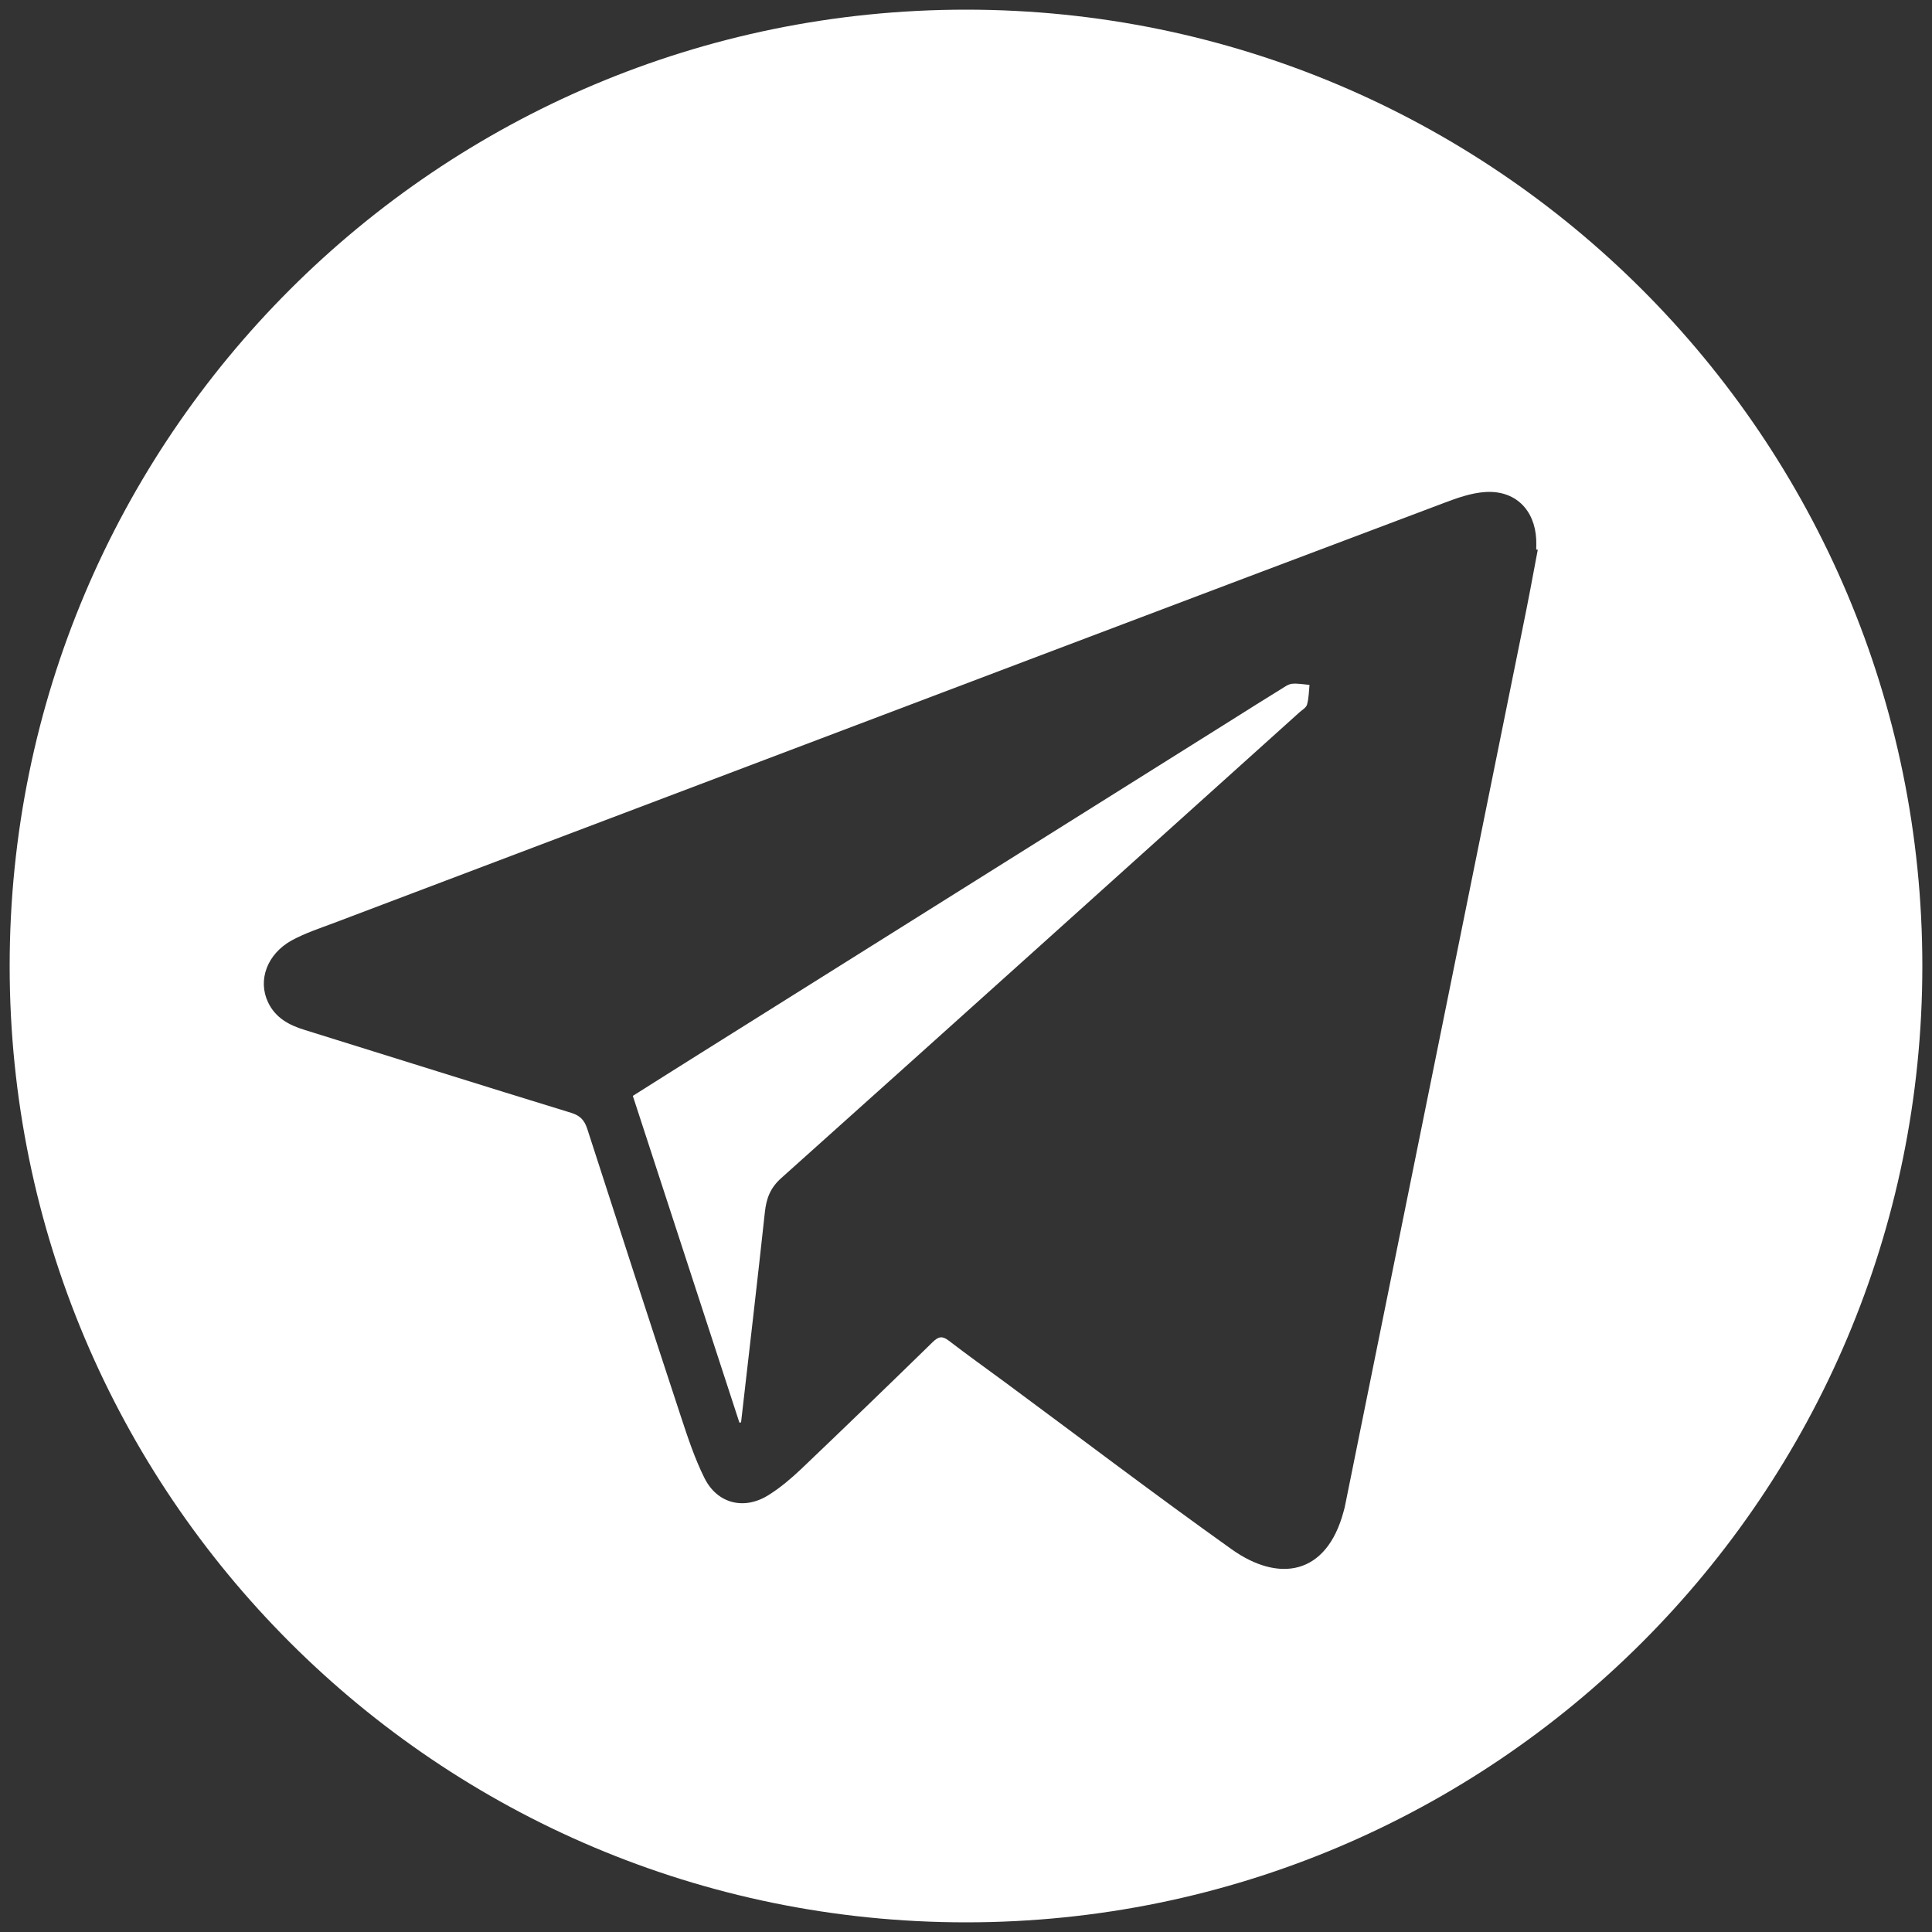
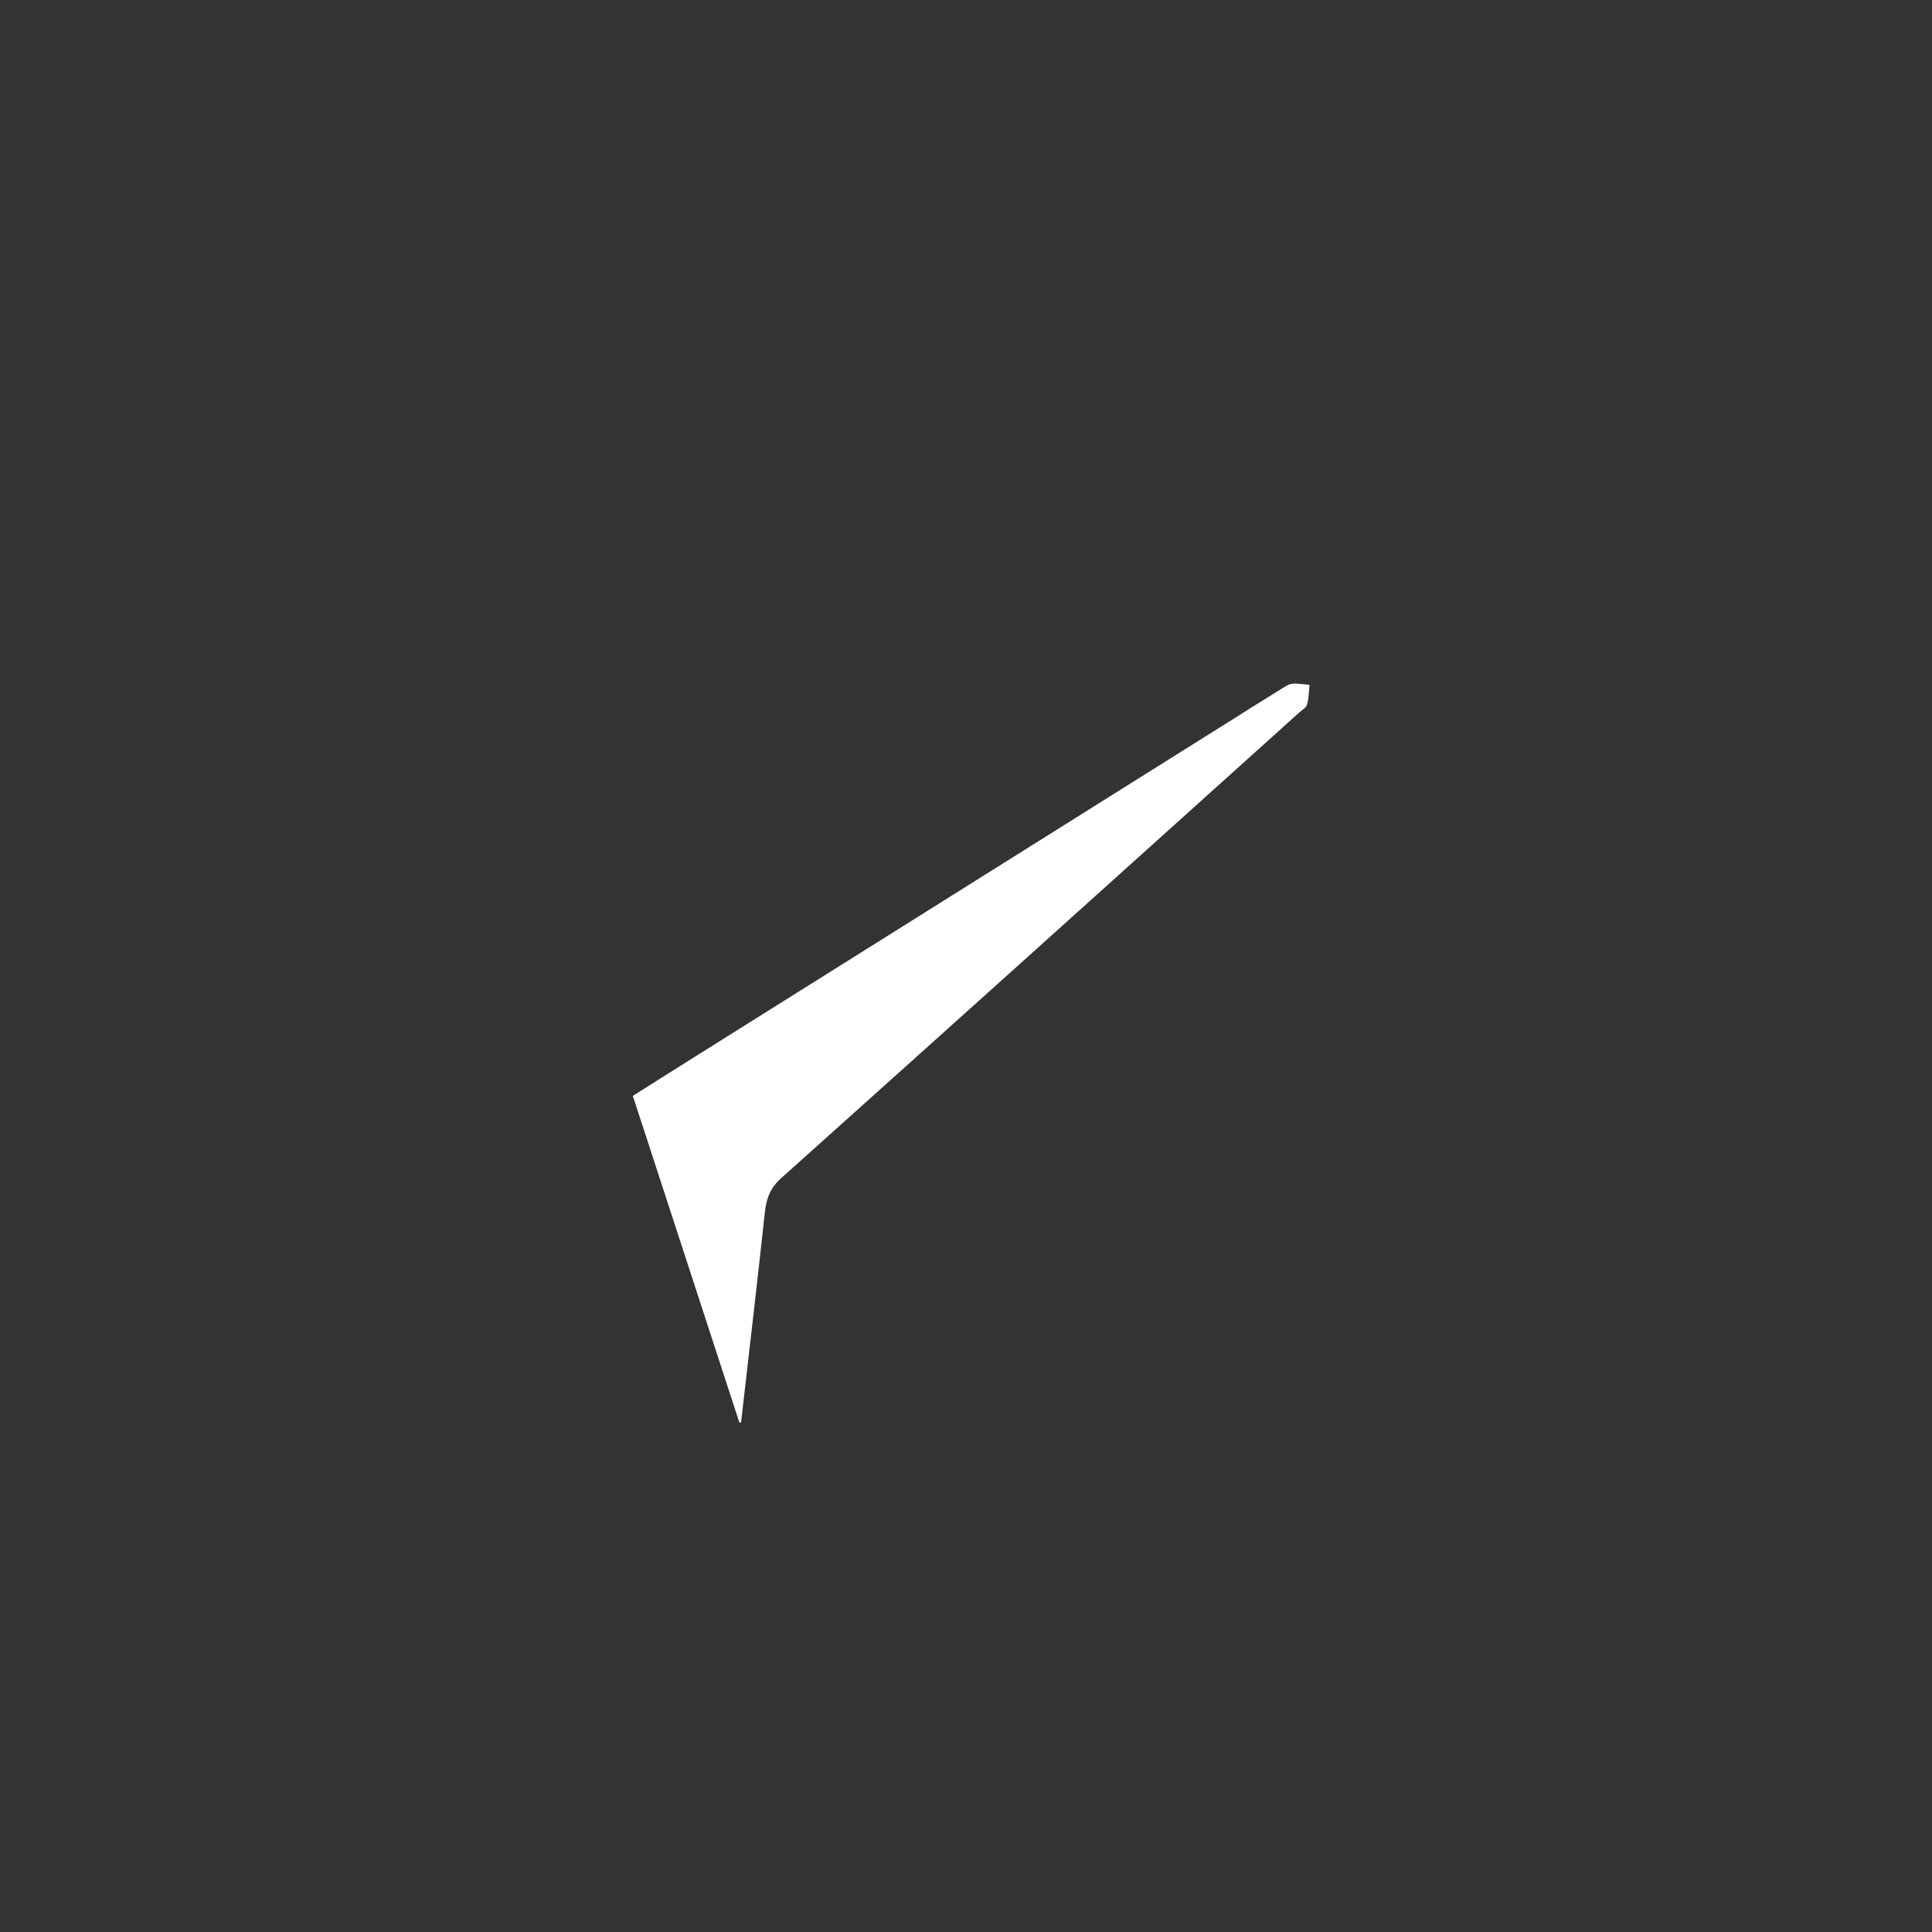
<svg xmlns="http://www.w3.org/2000/svg" id="Layer_1" x="0px" y="0px" width="40px" height="40px" viewBox="0 0 40 40" xml:space="preserve">
  <rect x="0" y="0" width="40" height="40" fill="#333333" stroke="none" />
  <desc>Instagram</desc>
  <g>
-     <path fill="#FFFFFF" d="M20.001,0.2C9.063,0.201,0.2,9.063,0.2,20c0,10.934,8.862,19.8,19.8,19.8c10.934,0,19.8-8.864,19.8-19.8 C39.8,9.063,30.936,0.201,20.001,0.2z M31.521,13.024c-0.516,2.554-1.033,5.108-1.551,7.664c-0.609,3.002-1.217,6.006-1.824,9.01 c-0.099,0.48-0.192,0.961-0.291,1.439c-0.008,0.053-0.023,0.104-0.037,0.155c-0.353,1.327-1.346,1.478-2.32,0.783 c-1.583-1.128-3.131-2.304-4.693-3.459c-0.389-0.286-0.78-0.566-1.163-0.86c-0.132-0.102-0.212-0.086-0.328,0.027 c-0.904,0.883-1.813,1.76-2.727,2.632c-0.204,0.192-0.423,0.38-0.661,0.53c-0.507,0.328-1.071,0.195-1.34-0.342 c-0.203-0.406-0.348-0.847-0.491-1.281c-0.652-1.981-1.296-3.965-1.937-5.952c-0.058-0.177-0.145-0.271-0.329-0.329 c-1.841-0.564-3.678-1.145-5.517-1.716c-0.327-0.099-0.609-0.251-0.762-0.573c-0.217-0.456-0.024-0.997,0.489-1.282 c0.279-0.152,0.588-0.253,0.888-0.366c4.953-1.877,9.907-3.752,14.86-5.628c2.703-1.022,5.404-2.046,8.109-3.063 c0.275-0.104,0.566-0.208,0.854-0.226c0.618-0.041,1.026,0.364,1.056,0.983c0.004,0.069,0,0.138,0,0.207 c0.012,0.002,0.022,0.004,0.032,0.005C31.736,11.931,31.633,12.478,31.521,13.024z" />
    <path fill="#FFFFFF" d="M26.523,14.267c-0.346,0.213-0.689,0.429-1.031,0.645c-3.67,2.301-7.337,4.603-11.005,6.904 c-0.459,0.289-0.917,0.576-1.385,0.873c0.738,2.262,1.473,4.515,2.207,6.766c0.012-0.004,0.023-0.005,0.034-0.006 c0.166-1.451,0.336-2.902,0.493-4.354c0.031-0.285,0.112-0.502,0.34-0.705c3.583-3.209,7.155-6.426,10.729-9.643 c0.057-0.051,0.14-0.097,0.156-0.161c0.037-0.13,0.037-0.27,0.051-0.406c-0.121-0.01-0.244-0.035-0.363-0.023 C26.67,14.165,26.596,14.223,26.523,14.267z" />
  </g>
</svg>